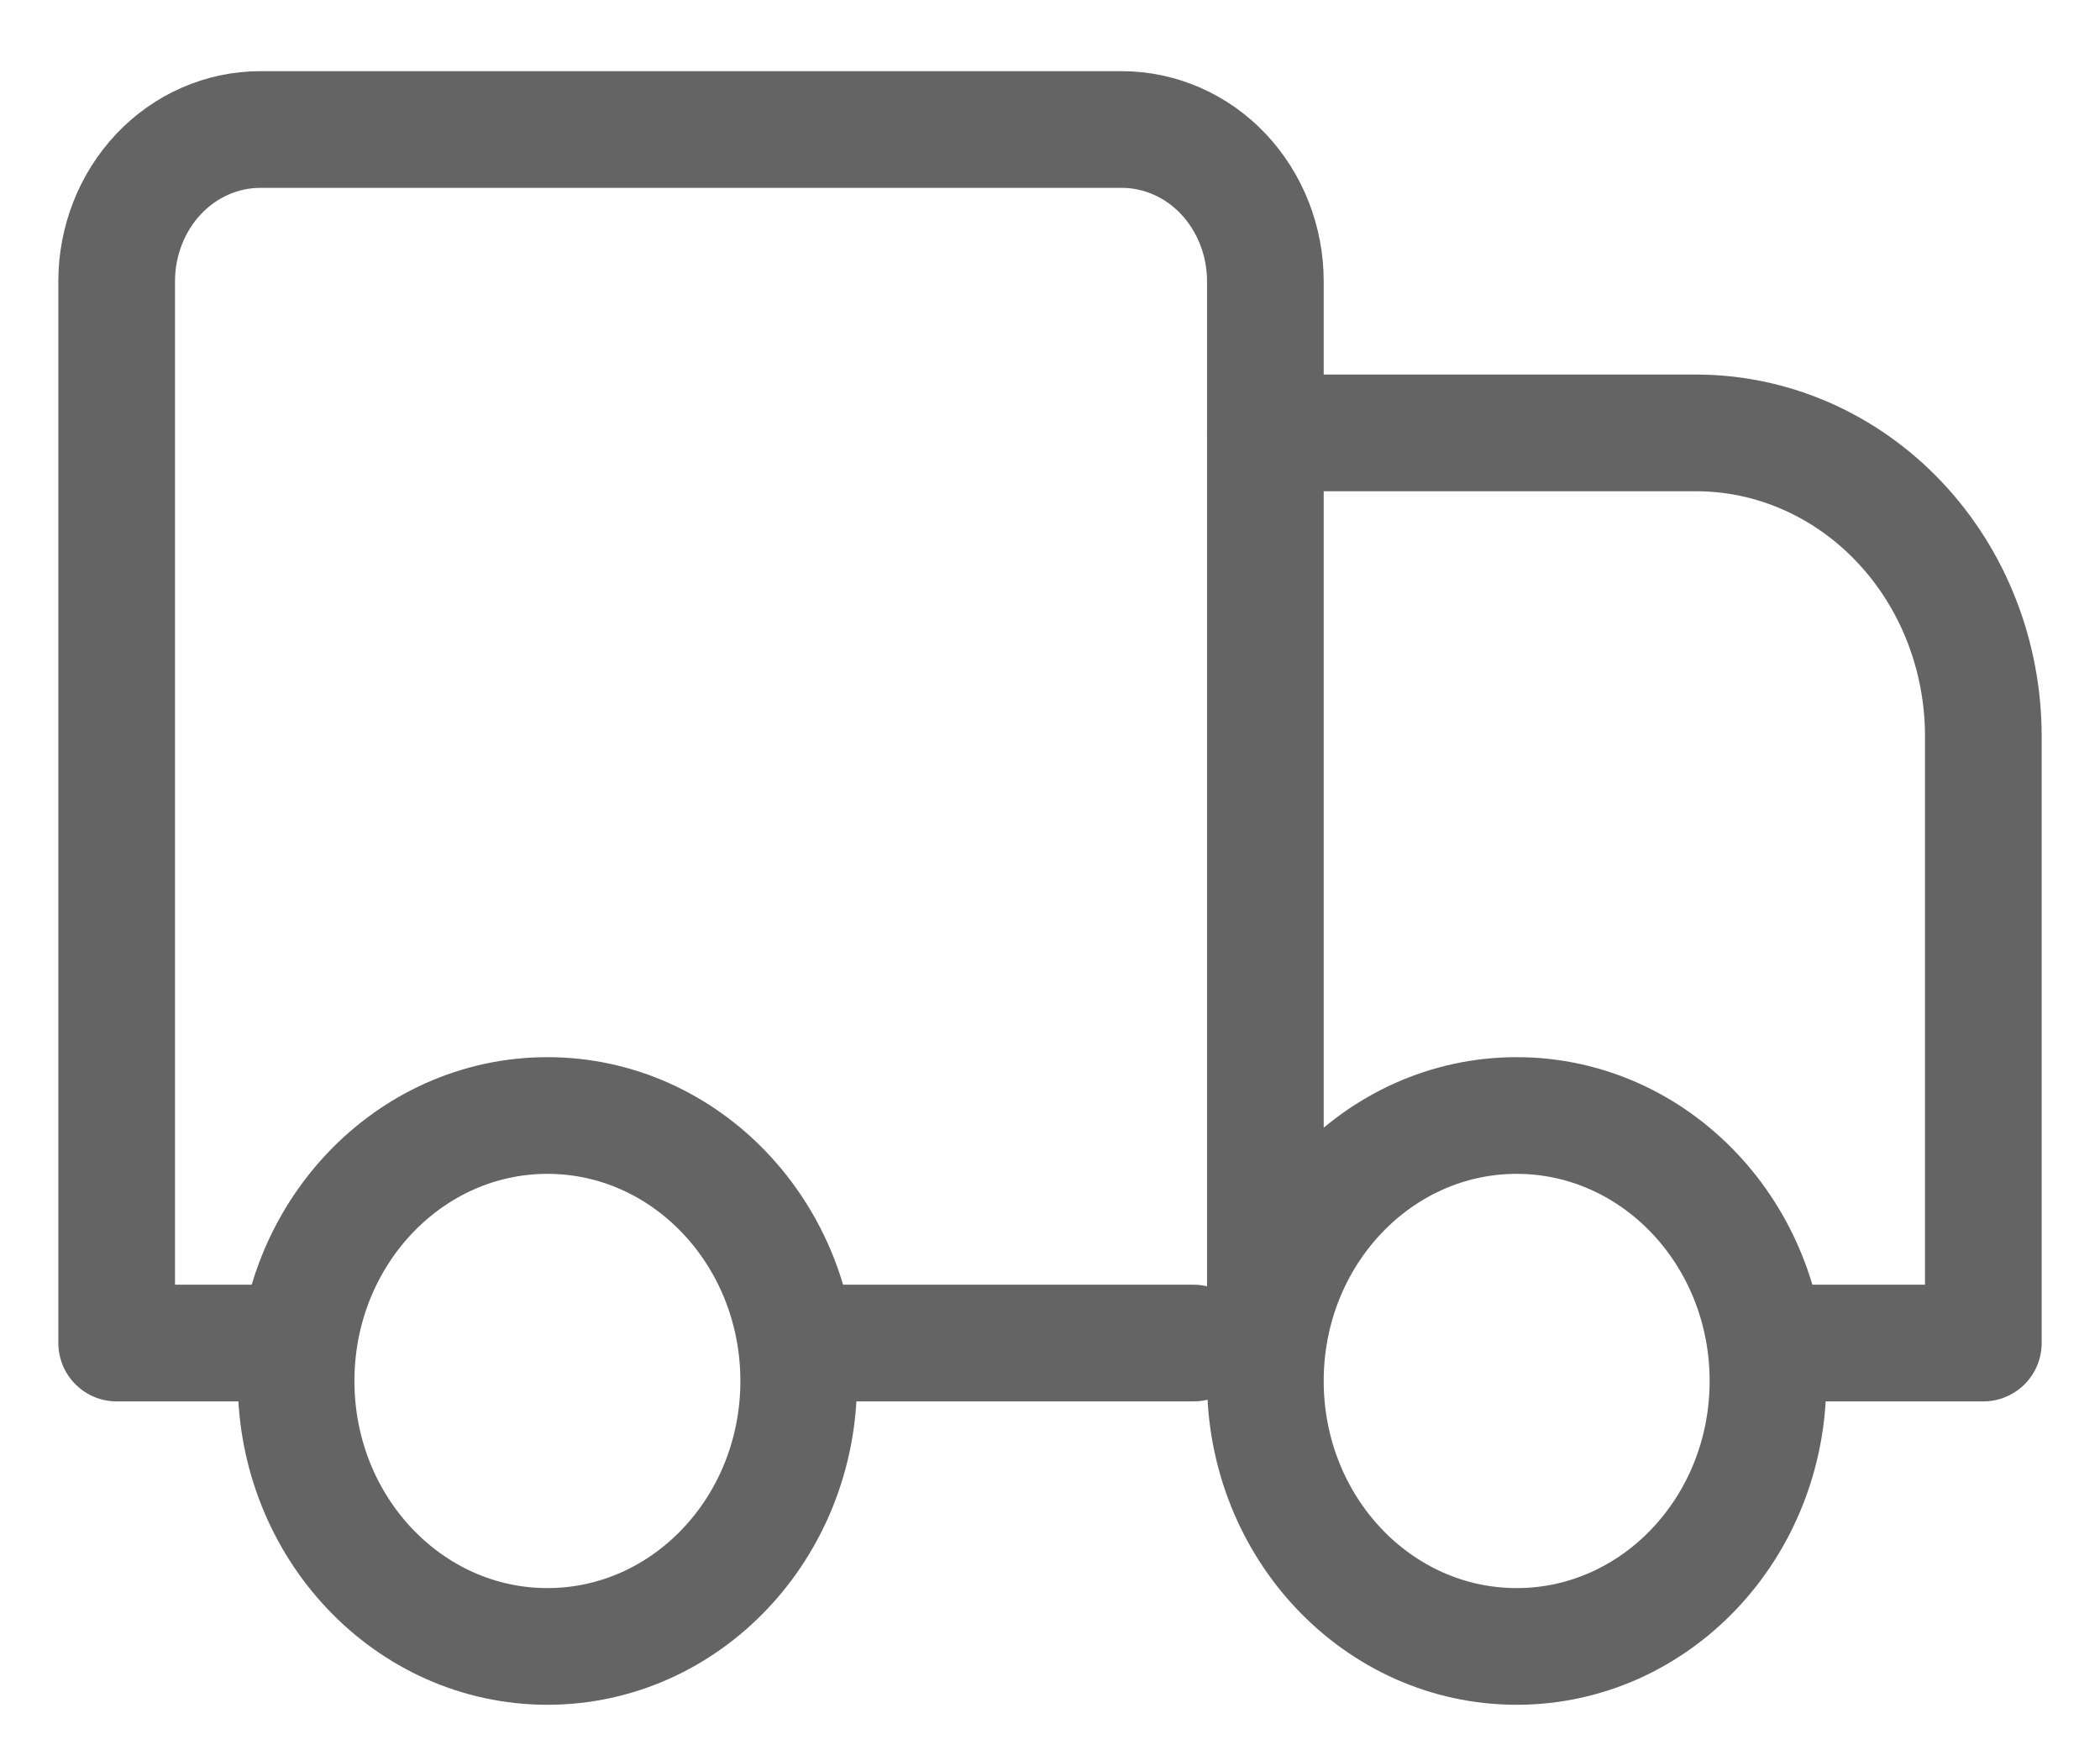
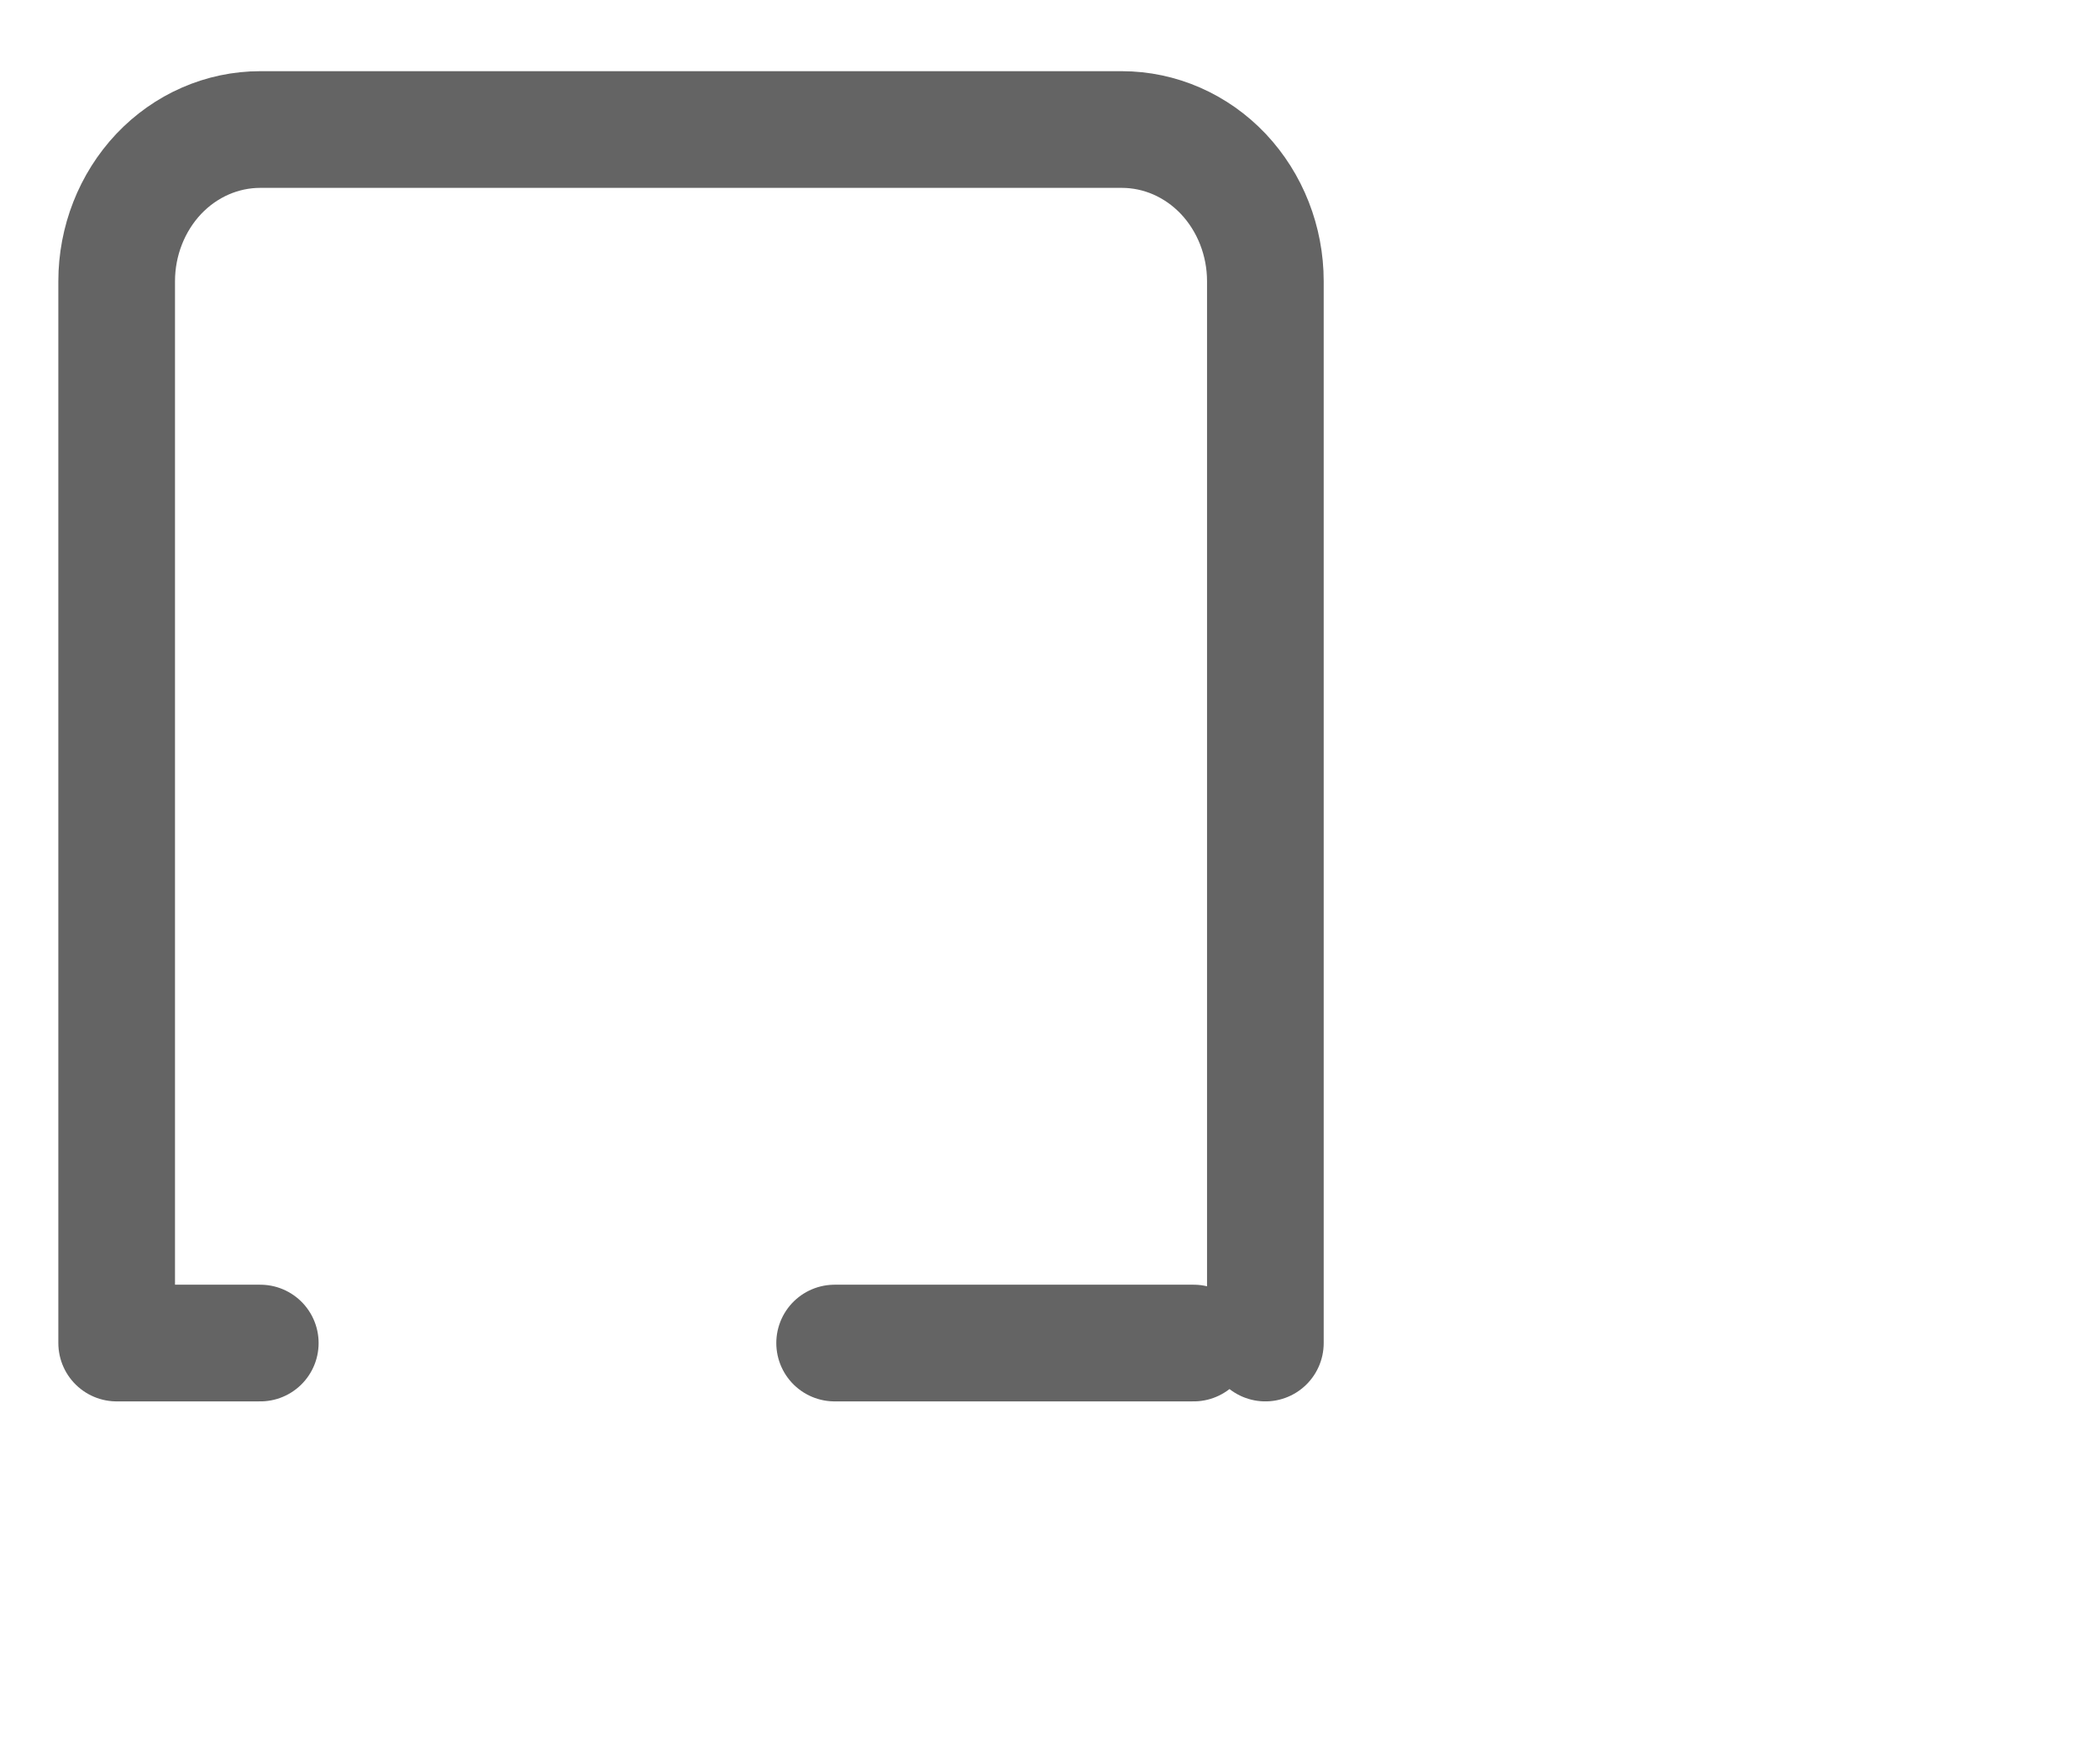
<svg xmlns="http://www.w3.org/2000/svg" fill="none" viewBox="0 0 18 15" height="15" width="18">
-   <path stroke-linejoin="round" stroke-linecap="round" stroke="#646464" d="M10.846 3.71H14.538C15.191 3.71 15.817 3.984 16.279 4.472C16.741 4.959 17 5.621 17 6.31V11.51H15.154" />
  <path stroke-linejoin="round" stroke-linecap="round" stroke="#646464" d="M2.231 11.51H1V2.41C1 2.066 1.13 1.735 1.36 1.491C1.591 1.247 1.904 1.11 2.231 1.11H9.615C9.942 1.11 10.255 1.247 10.486 1.491C10.716 1.735 10.846 2.066 10.846 2.41V11.51" />
  <path stroke-linejoin="round" stroke-linecap="round" stroke="#646464" d="M10.231 11.51H7.154" />
-   <path stroke-linejoin="round" stroke-linecap="round" stroke="#646464" d="M13 14.11C11.81 14.11 10.846 13.092 10.846 11.835C10.846 10.579 11.81 9.56 13 9.56C14.19 9.56 15.154 10.579 15.154 11.835C15.154 13.092 14.19 14.11 13 14.11Z" />
-   <path stroke-linejoin="round" stroke-linecap="round" stroke="#646464" d="M4.692 14.11C3.503 14.11 2.538 13.092 2.538 11.835C2.538 10.579 3.503 9.56 4.692 9.56C5.882 9.56 6.846 10.579 6.846 11.835C6.846 13.092 5.882 14.11 4.692 14.11Z" />
</svg>